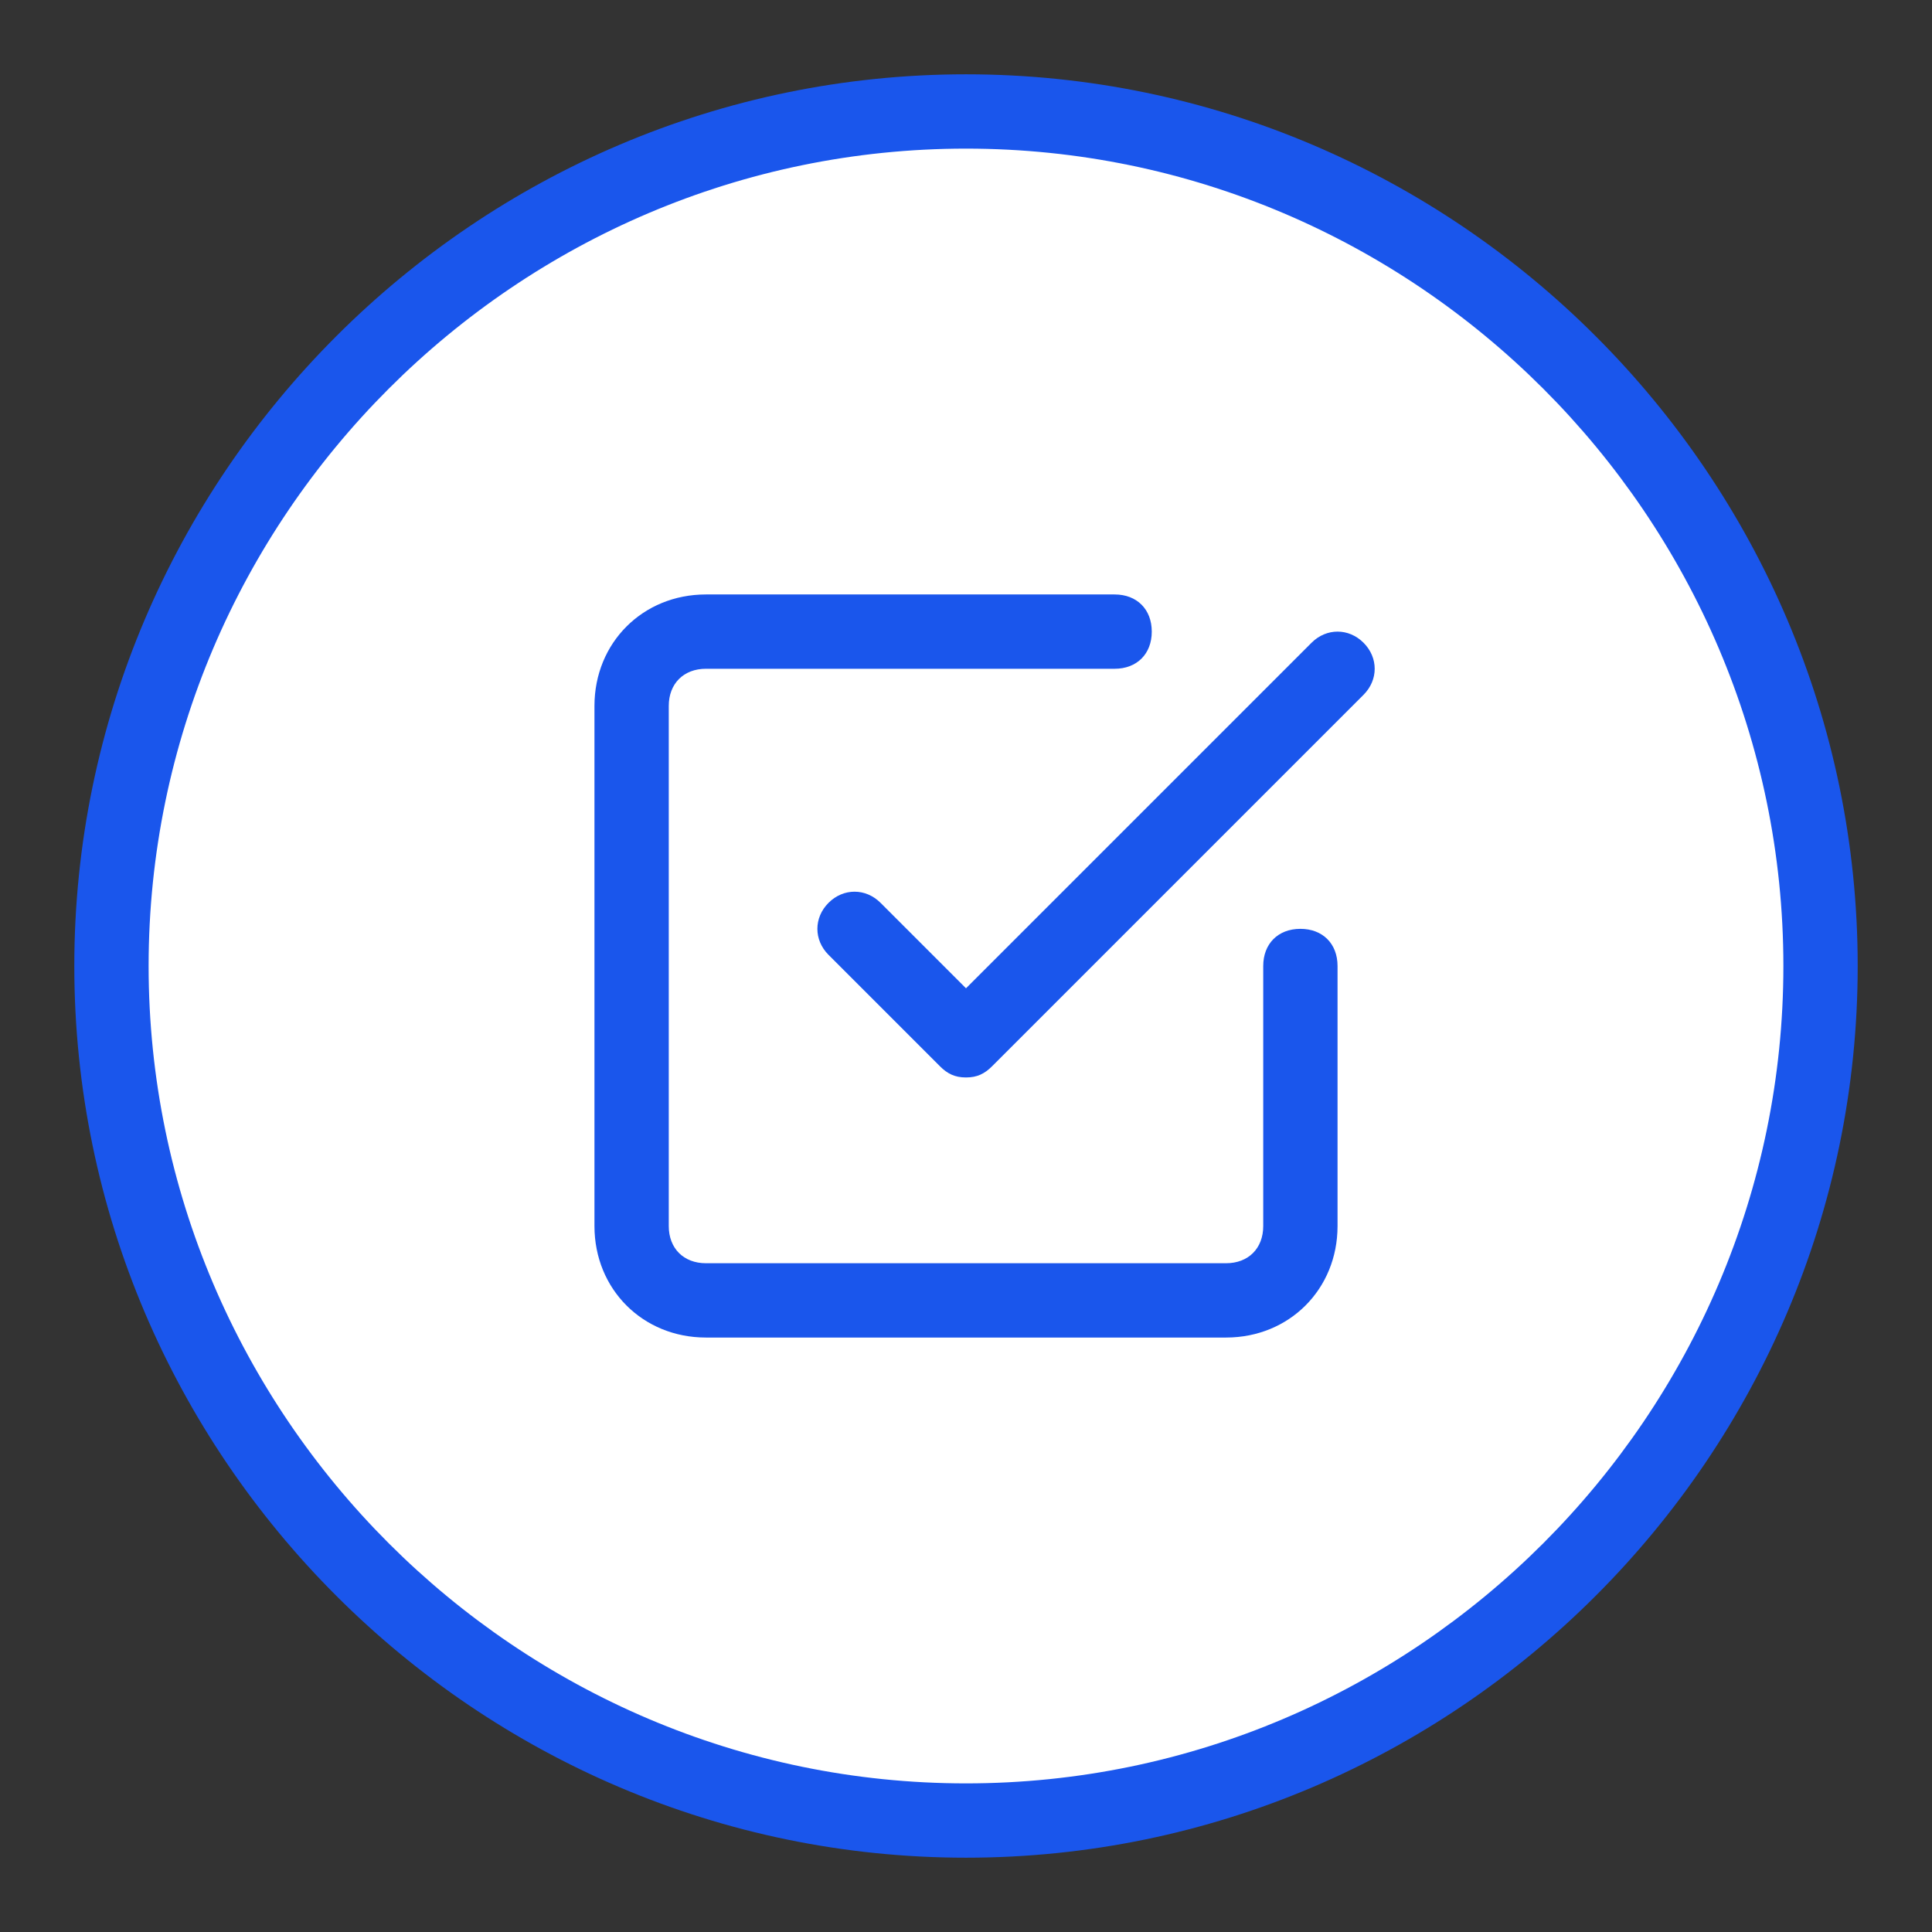
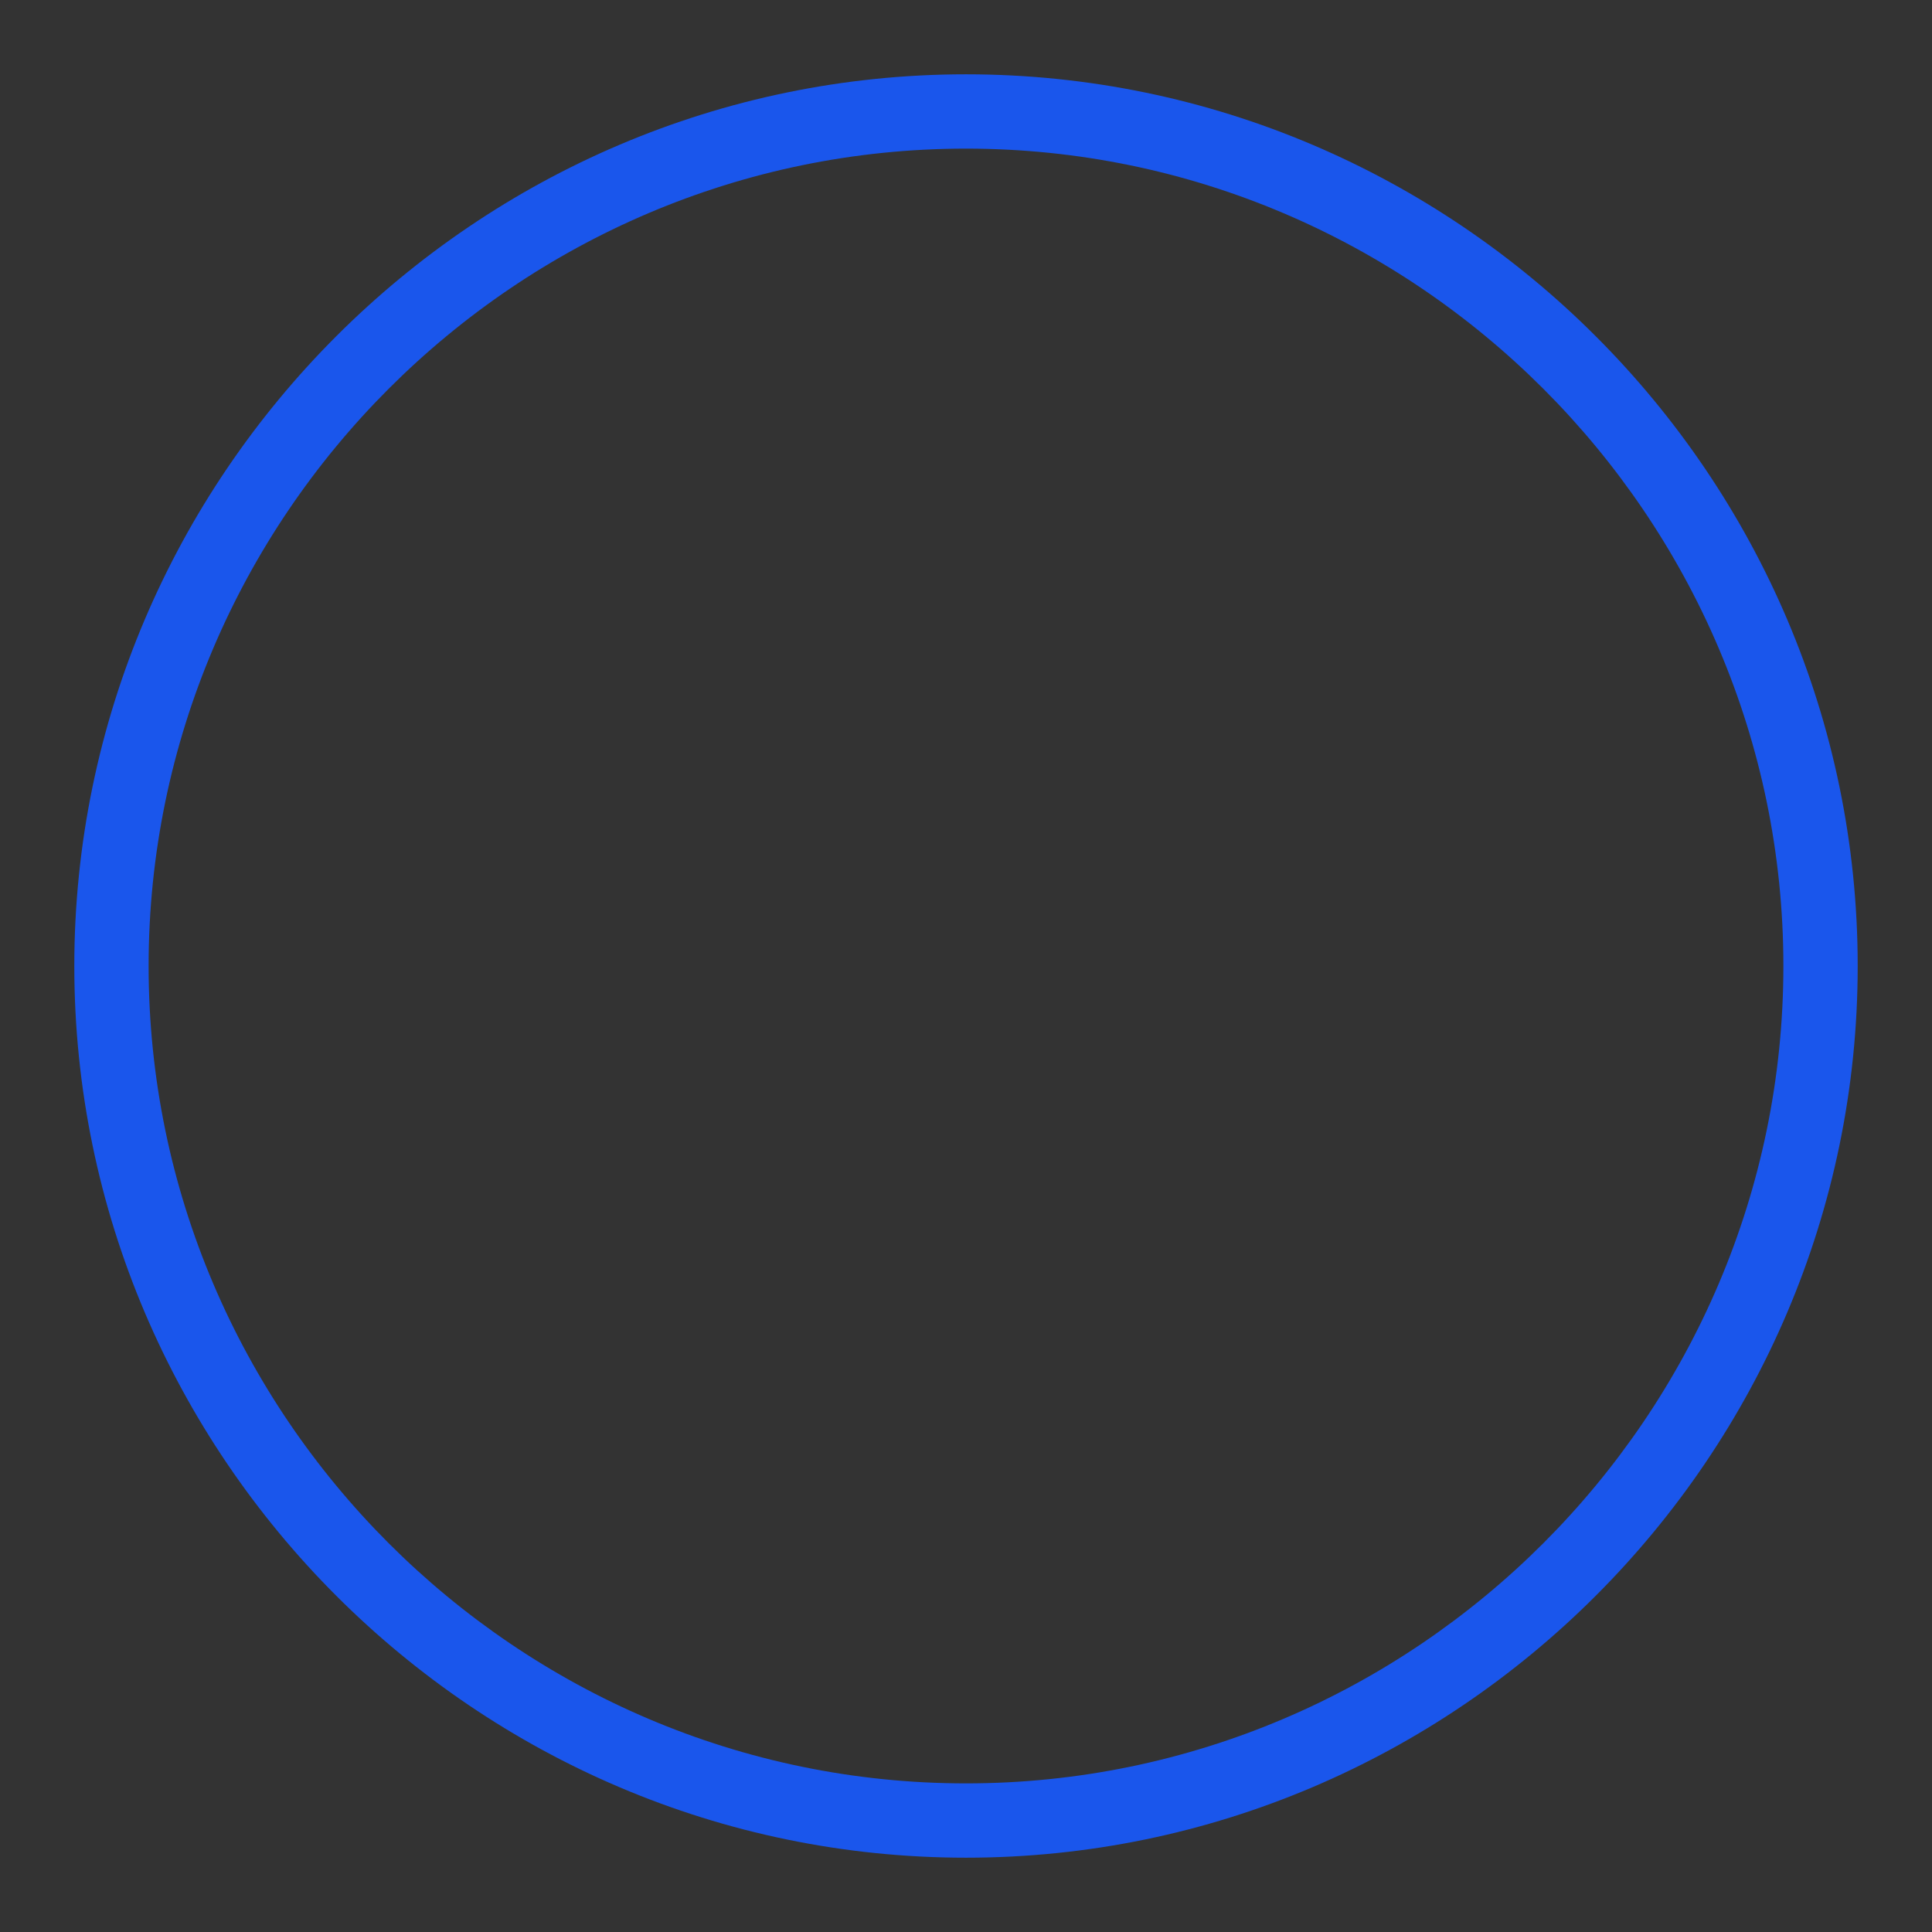
<svg xmlns="http://www.w3.org/2000/svg" version="1.1" id="Layer_1" x="0px" y="0px" viewBox="0 0 52 52" style="enable-background:new 0 0 52 52;" xml:space="preserve">
  <rect x="0" y="0" width="52" height="52" fill="#333333" stroke="none" />
  <style type="text/css">
	.st0{fill:#FFFFFF;}
	.st1{fill:#1A56EC;}
</style>
  <g id="Ellipse_1">
    <g>
-       <circle class="st0" cx="26" cy="26" r="23" />
      <path class="st1" d="M26,50C12.8,50,2,39.2,2,26S12.8,2,26,2s24,10.8,24,24S39.2,50,26,50z M26,4C13.9,4,4,13.9,4,26s9.9,22,22,22    s22-9.9,22-22S38.1,4,26,4z" />
    </g>
  </g>
  <g id="check-square" transform="translate(15 15)">
-     <path class="st1" d="M11,14c-0.3,0-0.5-0.1-0.7-0.3l-3-3c-0.4-0.4-0.4-1,0-1.4s1-0.4,1.4,0l2.3,2.3l9.3-9.3c0.4-0.4,1-0.4,1.4,0   s0.4,1,0,1.4l-10,10C11.5,13.9,11.3,14,11,14z" />
-     <path class="st1" d="M18,21H4c-1.7,0-3-1.3-3-3V4c0-1.7,1.3-3,3-3h11c0.6,0,1,0.4,1,1s-0.4,1-1,1H4C3.4,3,3,3.4,3,4v14   c0,0.6,0.4,1,1,1h14c0.6,0,1-0.4,1-1v-7c0-0.6,0.4-1,1-1s1,0.4,1,1v7C21,19.7,19.7,21,18,21z" />
-   </g>
+     </g>
</svg>